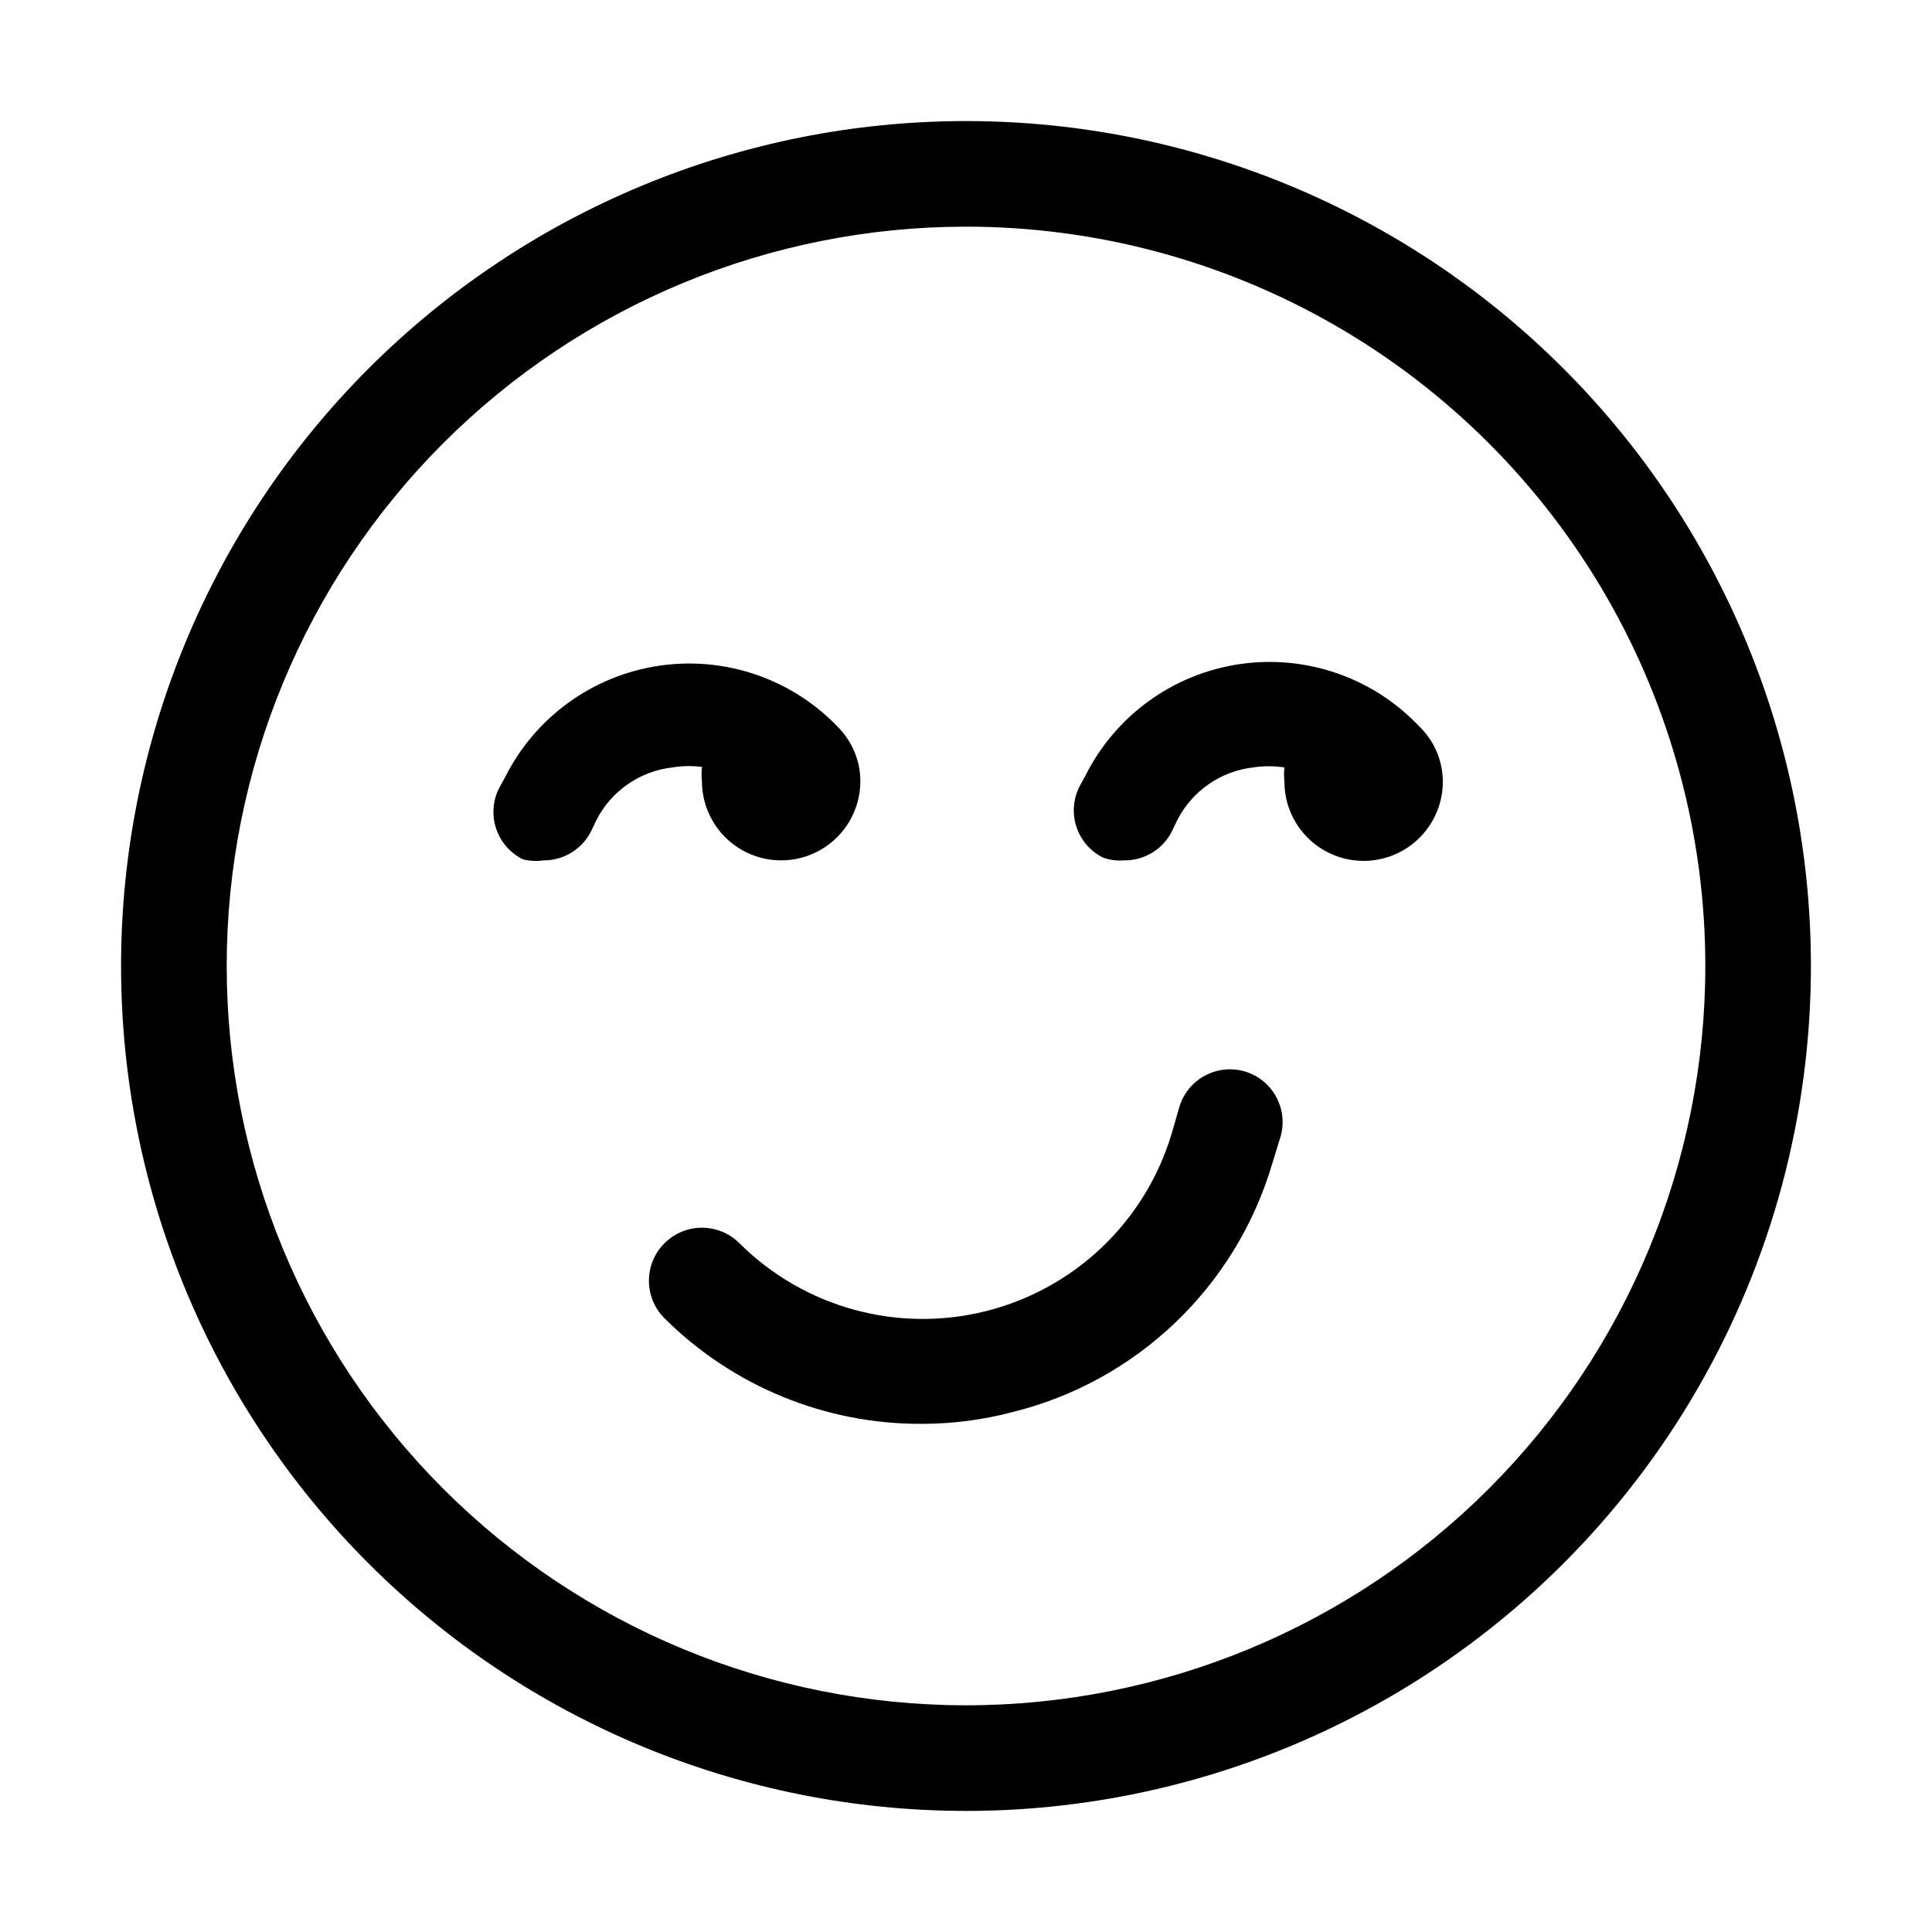
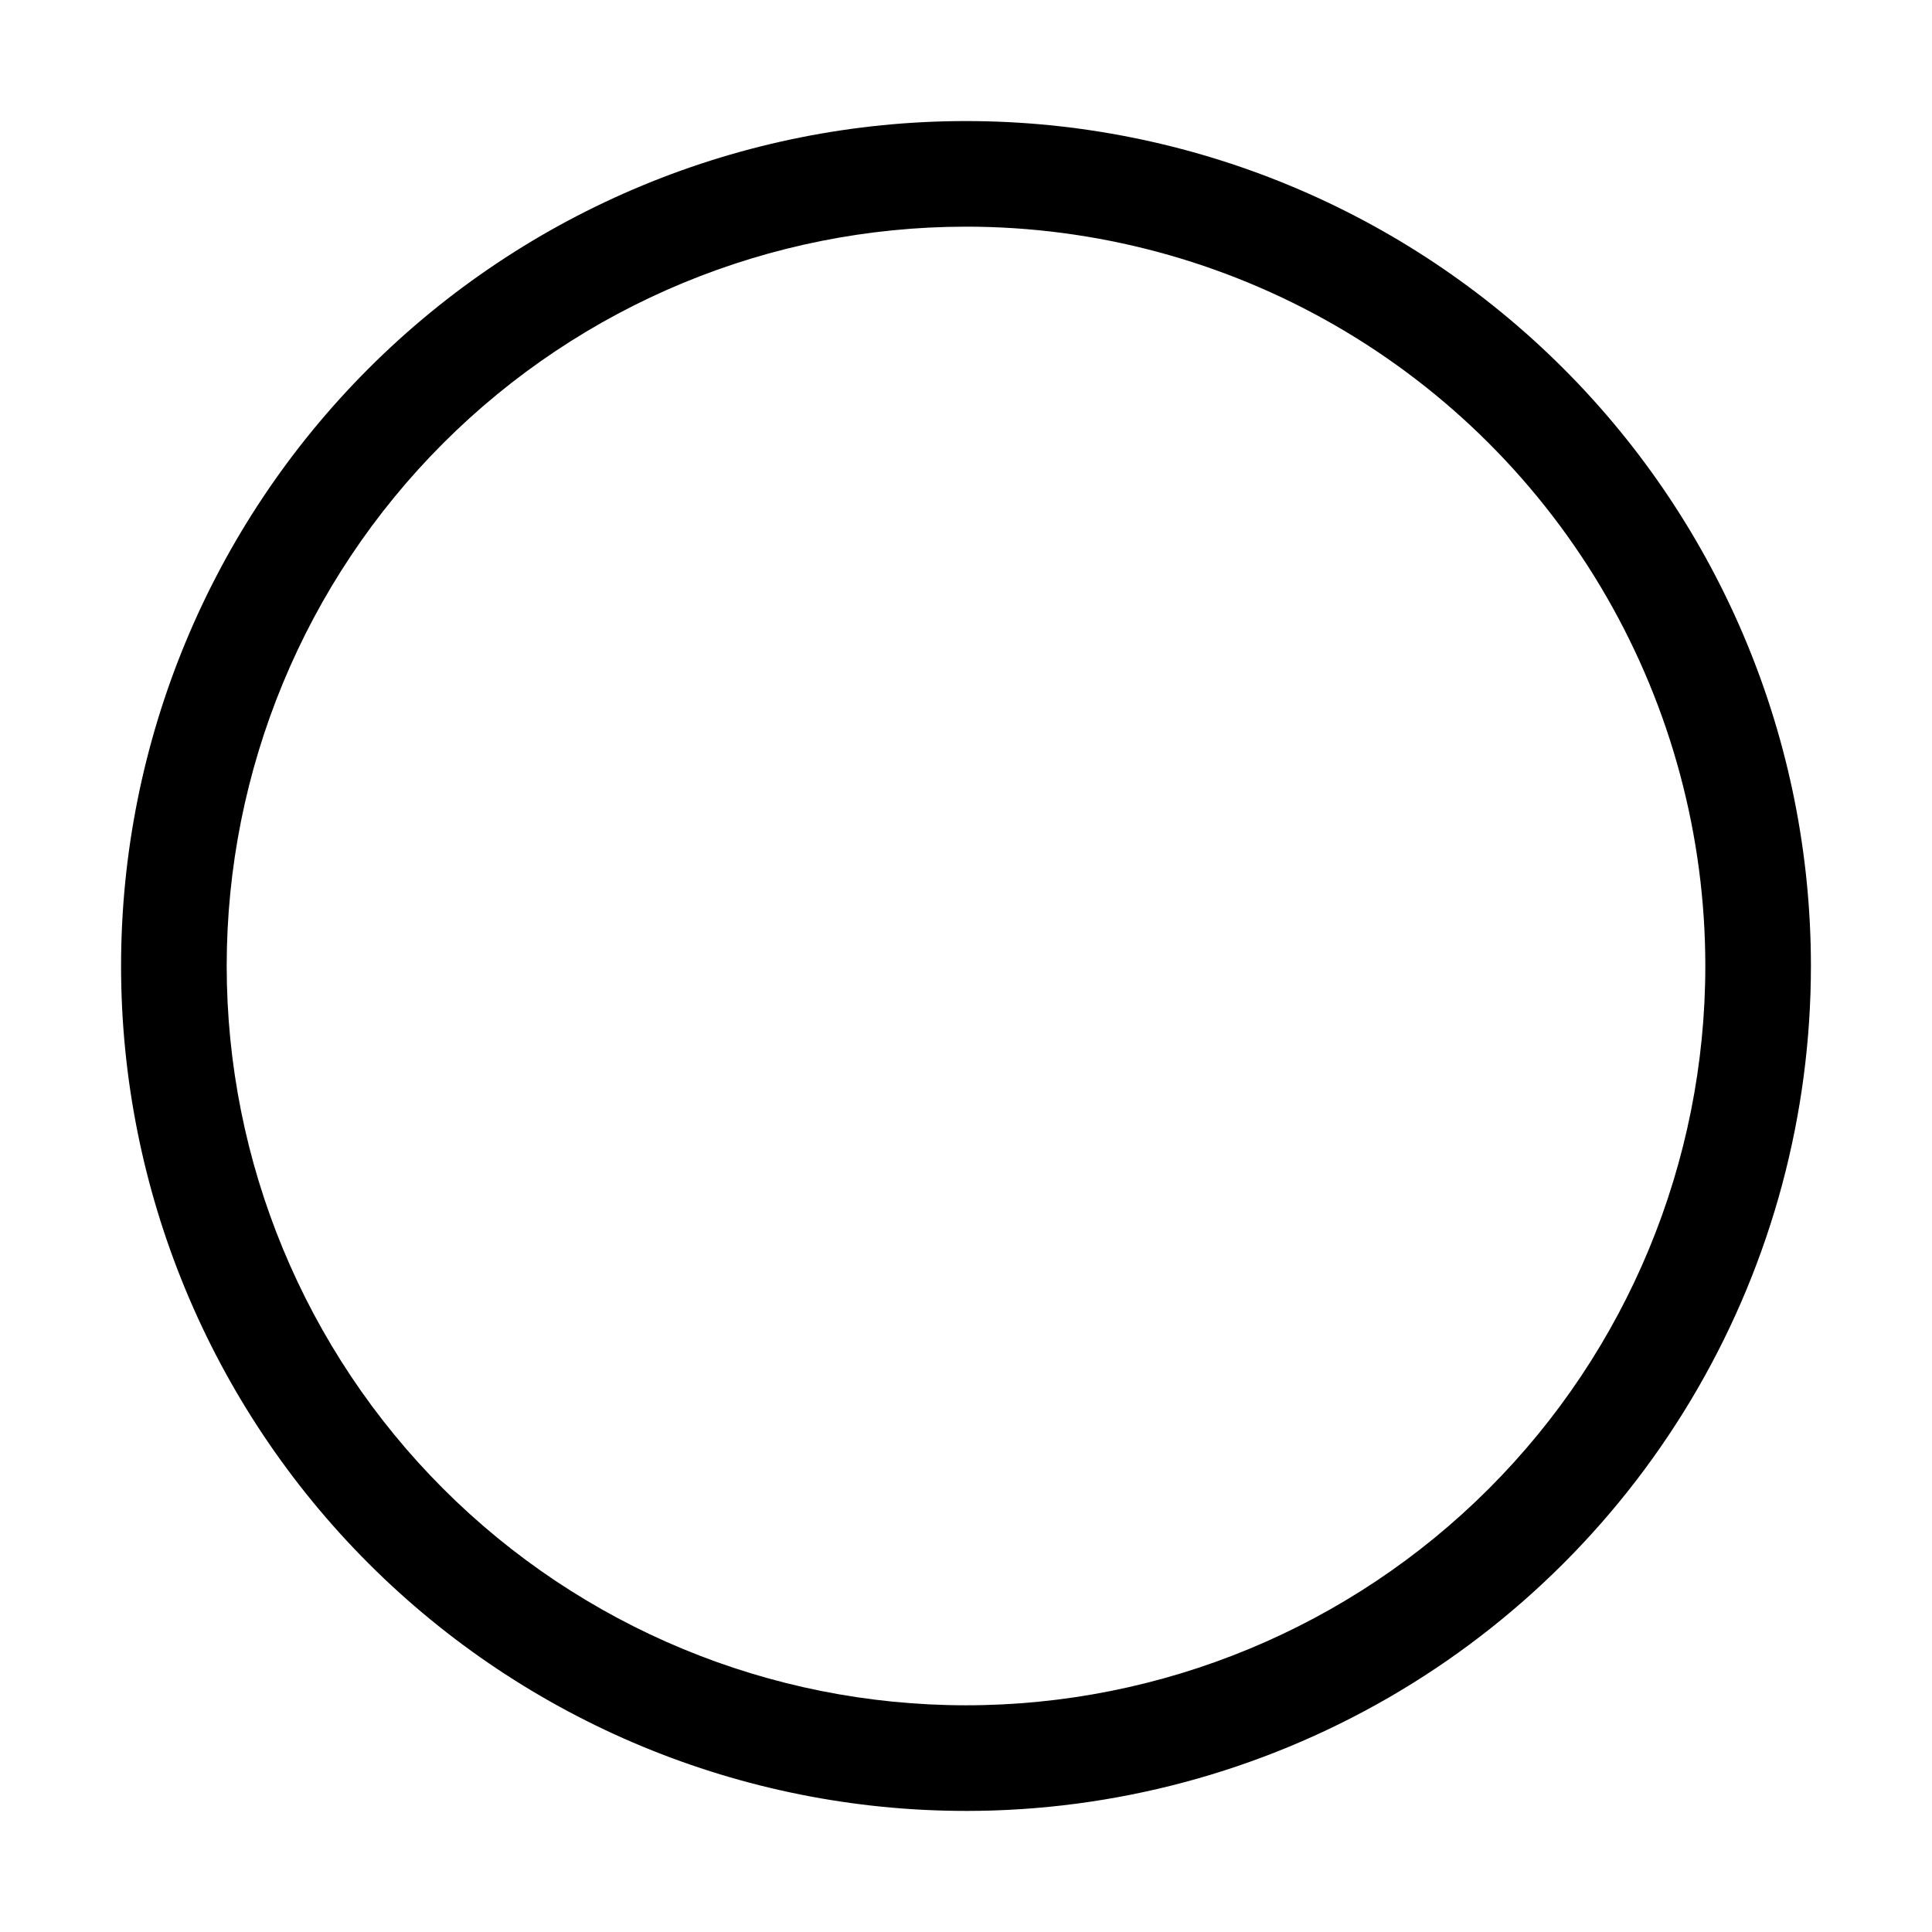
<svg xmlns="http://www.w3.org/2000/svg" fill="#000000" width="800px" height="800px" version="1.1" viewBox="144 144 512 512">
  <g>
    <path d="m400 623.91c-59.387 0-116.34-23.59-158.33-65.582-41.992-41.992-65.586-98.949-65.586-158.33 0-59.387 23.594-116.34 65.586-158.33 41.992-41.992 98.945-65.586 158.33-65.586 59.383 0 116.34 23.594 158.33 65.586 41.992 41.992 65.582 98.945 65.582 158.33 0 39.305-10.348 77.918-30 111.96-19.652 34.039-47.918 62.305-81.957 81.957-34.039 19.652-72.652 30-111.96 30zm0-419.84c-51.965 0-101.8 20.641-138.54 57.383-36.742 36.746-57.383 86.578-57.383 138.54 0 51.961 20.641 101.8 57.383 138.54 36.746 36.742 86.578 57.387 138.54 57.387 51.961 0 101.8-20.645 138.54-57.387 36.742-36.742 57.387-86.578 57.387-138.54 0-34.395-9.055-68.18-26.25-97.965-17.195-29.785-41.93-54.516-71.715-71.715-29.785-17.195-63.57-26.246-97.961-26.246z" />
-     <path d="m474.03 427.99c-3.562-1.086-7.414-0.711-10.695 1.051-3.285 1.758-5.731 4.758-6.797 8.324l-2.098 7.277h-0.004c-7.008 23.137-25.637 40.902-49.082 46.805-23.441 5.906-48.262-0.918-65.395-17.973-5.488-5.488-14.383-5.488-19.871 0-5.488 5.484-5.488 14.383 0 19.871 18.09 18.023 42.617 28.094 68.152 27.988 8.078 0.004 16.121-1.031 23.934-3.078 33.09-8.125 59.363-33.23 68.992-65.914l2.238-7.277c2-7.289-2.152-14.848-9.375-17.074z" />
-     <path d="m520.21 336.6c-12.227-12.996-30.035-19.195-47.691-16.602-17.652 2.594-32.926 13.652-40.898 29.617l-1.539 2.801c-1.691 3.336-1.98 7.211-0.797 10.762 1.184 3.551 3.738 6.477 7.094 8.129 1.801 0.613 3.707 0.852 5.602 0.699 5.32 0.039 10.199-2.945 12.594-7.695l1.398-2.938c3.941-7.754 11.512-13.012 20.152-13.996 2.738-0.422 5.523-0.422 8.258 0-0.137 1.254-0.137 2.523 0 3.777 0 7.5 4 14.43 10.496 18.18 6.496 3.75 14.496 3.75 20.992 0s10.496-10.68 10.496-18.18c-0.016-5.207-2.016-10.215-5.598-13.992z" />
-     <path d="m330.02 347.24c-0.137 1.258-0.137 2.523 0 3.777 0 7.5 4.004 14.43 10.496 18.18 6.496 3.75 14.5 3.75 20.992 0 6.496-3.75 10.496-10.68 10.496-18.18-0.012-5.207-2.016-10.211-5.598-13.992-12.227-13-30.031-19.199-47.688-16.605s-32.926 13.656-40.898 29.621l-1.539 2.801v-0.004c-1.695 3.336-1.98 7.211-0.797 10.762 1.184 3.551 3.738 6.481 7.094 8.133 1.785 0.449 3.641 0.543 5.457 0.277 5.32 0.039 10.203-2.945 12.598-7.695l1.398-2.938c3.941-7.754 11.512-13.012 20.152-13.996 2.594-0.426 5.231-0.473 7.836-0.141z" />
  </g>
</svg>